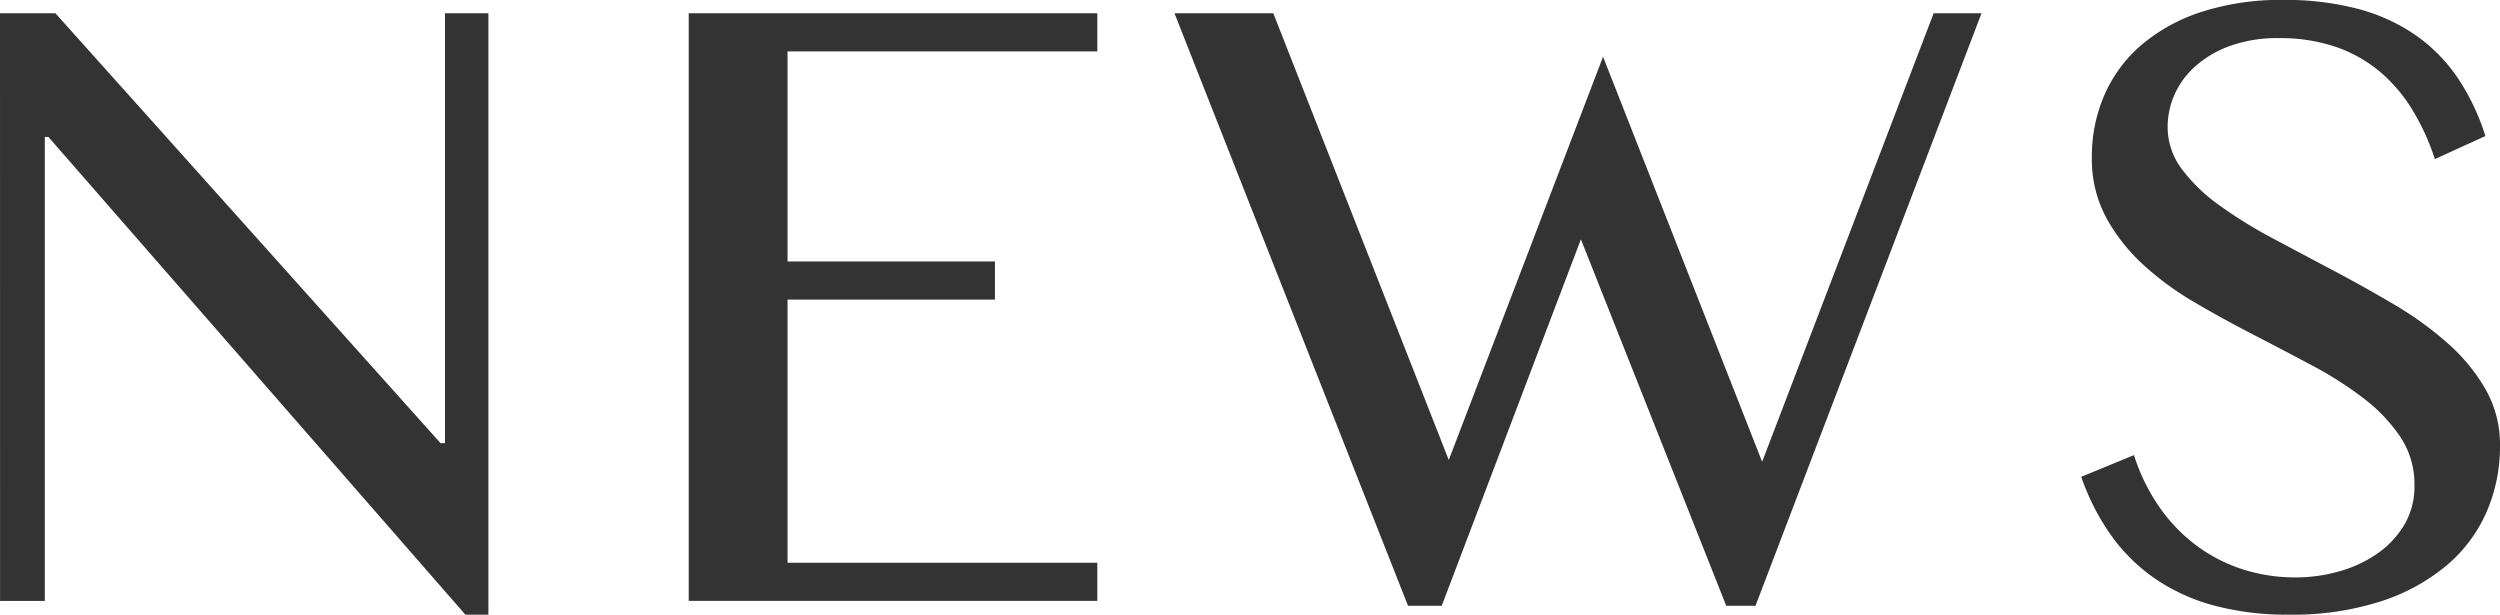
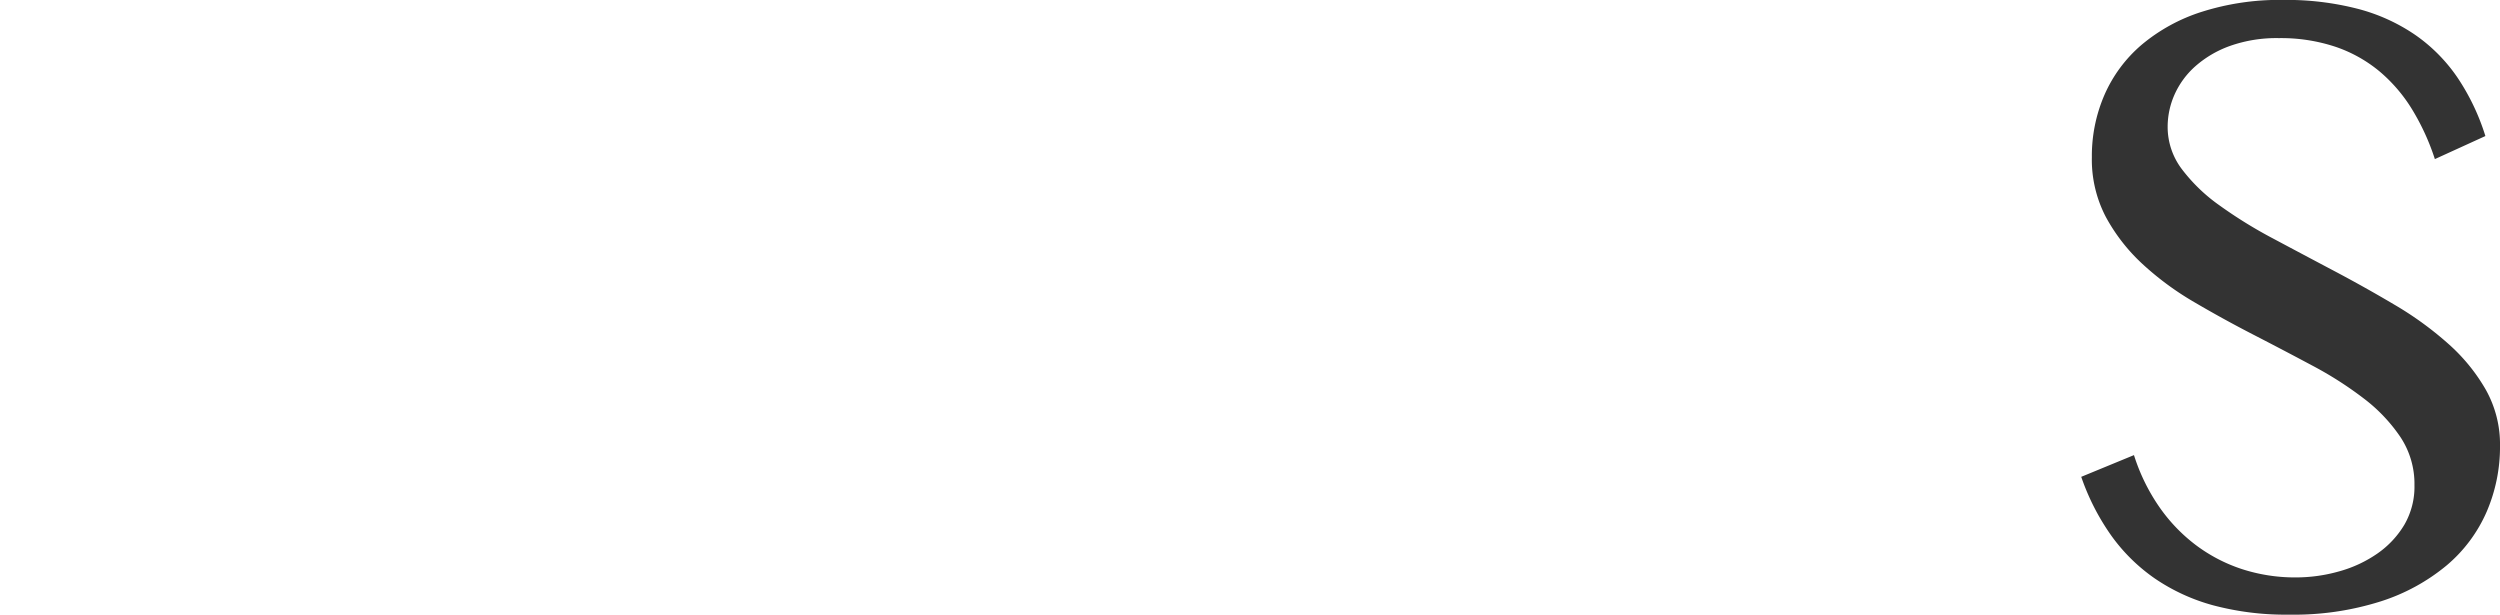
<svg xmlns="http://www.w3.org/2000/svg" width="165.278" height="40.635" viewBox="0 0 165.278 40.635">
  <g id="グループ_1579" data-name="グループ 1579" transform="translate(-407.534 -770.985)">
-     <path id="パス_110" data-name="パス 110" d="M407.534,771.864H411.2l25.459,28.418h.293V771.864h2.871V811.62H438.3l-27.568-31.582h-.235v30.674h-2.959Z" fill="#333" />
-     <path id="パス_111" data-name="パス 111" d="M480.078,771.864v2.52H459.6v13.887h13.711v2.519H459.6v17.4h20.478v2.52H453.066V771.864Z" fill="#333" />
-     <path id="パス_112" data-name="パス 112" d="M491.714,771.864l11.6,29.532,10.2-26.661,10.517,26.778,11.338-29.649h3.164l-14.941,39.17h-1.934l-9.609-24.228-9.2,24.228H500.62l-15.439-39.17Z" fill="#333" />
    <path id="パス_113" data-name="パス 113" d="M559.335,809.159a10.479,10.479,0,0,0,2.842-.4,8.31,8.31,0,0,0,2.519-1.172,6.161,6.161,0,0,0,1.787-1.9,5.008,5.008,0,0,0,.674-2.623,5.611,5.611,0,0,0-.923-3.178,10.758,10.758,0,0,0-2.417-2.549,24.092,24.092,0,0,0-3.413-2.183q-1.918-1.025-3.911-2.051t-3.911-2.153a19.468,19.468,0,0,1-3.413-2.519,12.01,12.01,0,0,1-2.417-3.106,8.182,8.182,0,0,1-.923-3.94,10.163,10.163,0,0,1,.835-4.131,9.189,9.189,0,0,1,2.446-3.3,11.69,11.69,0,0,1,3.97-2.183,16.984,16.984,0,0,1,5.4-.791,18.926,18.926,0,0,1,4.922.586,12.148,12.148,0,0,1,3.809,1.729A10.9,10.9,0,0,1,570,776.112a14.8,14.8,0,0,1,1.846,3.867l-3.34,1.524a15.437,15.437,0,0,0-1.494-3.267,10.312,10.312,0,0,0-2.168-2.534,9.147,9.147,0,0,0-2.915-1.626,11.41,11.41,0,0,0-3.736-.571,9.215,9.215,0,0,0-3.222.513,7.044,7.044,0,0,0-2.3,1.347,5.493,5.493,0,0,0-1.377,1.875,5.26,5.26,0,0,0-.454,2.124,4.615,4.615,0,0,0,.937,2.8,11.235,11.235,0,0,0,2.491,2.4,30.134,30.134,0,0,0,3.53,2.183q1.977,1.055,4.028,2.139t4.029,2.256a22.273,22.273,0,0,1,3.53,2.563,12.109,12.109,0,0,1,2.49,3.047,7.386,7.386,0,0,1,.938,3.706,10.863,10.863,0,0,1-.879,4.351,9.7,9.7,0,0,1-2.637,3.545,13,13,0,0,1-4.365,2.387,19,19,0,0,1-6.065.879,18.623,18.623,0,0,1-5.01-.615,12.77,12.77,0,0,1-3.881-1.787,11.8,11.8,0,0,1-2.886-2.857,15.366,15.366,0,0,1-1.963-3.852l3.486-1.436a12.757,12.757,0,0,0,1.656,3.4,11.057,11.057,0,0,0,2.417,2.534,10.544,10.544,0,0,0,3.061,1.6A11.369,11.369,0,0,0,559.335,809.159Z" fill="#333" />
  </g>
</svg>